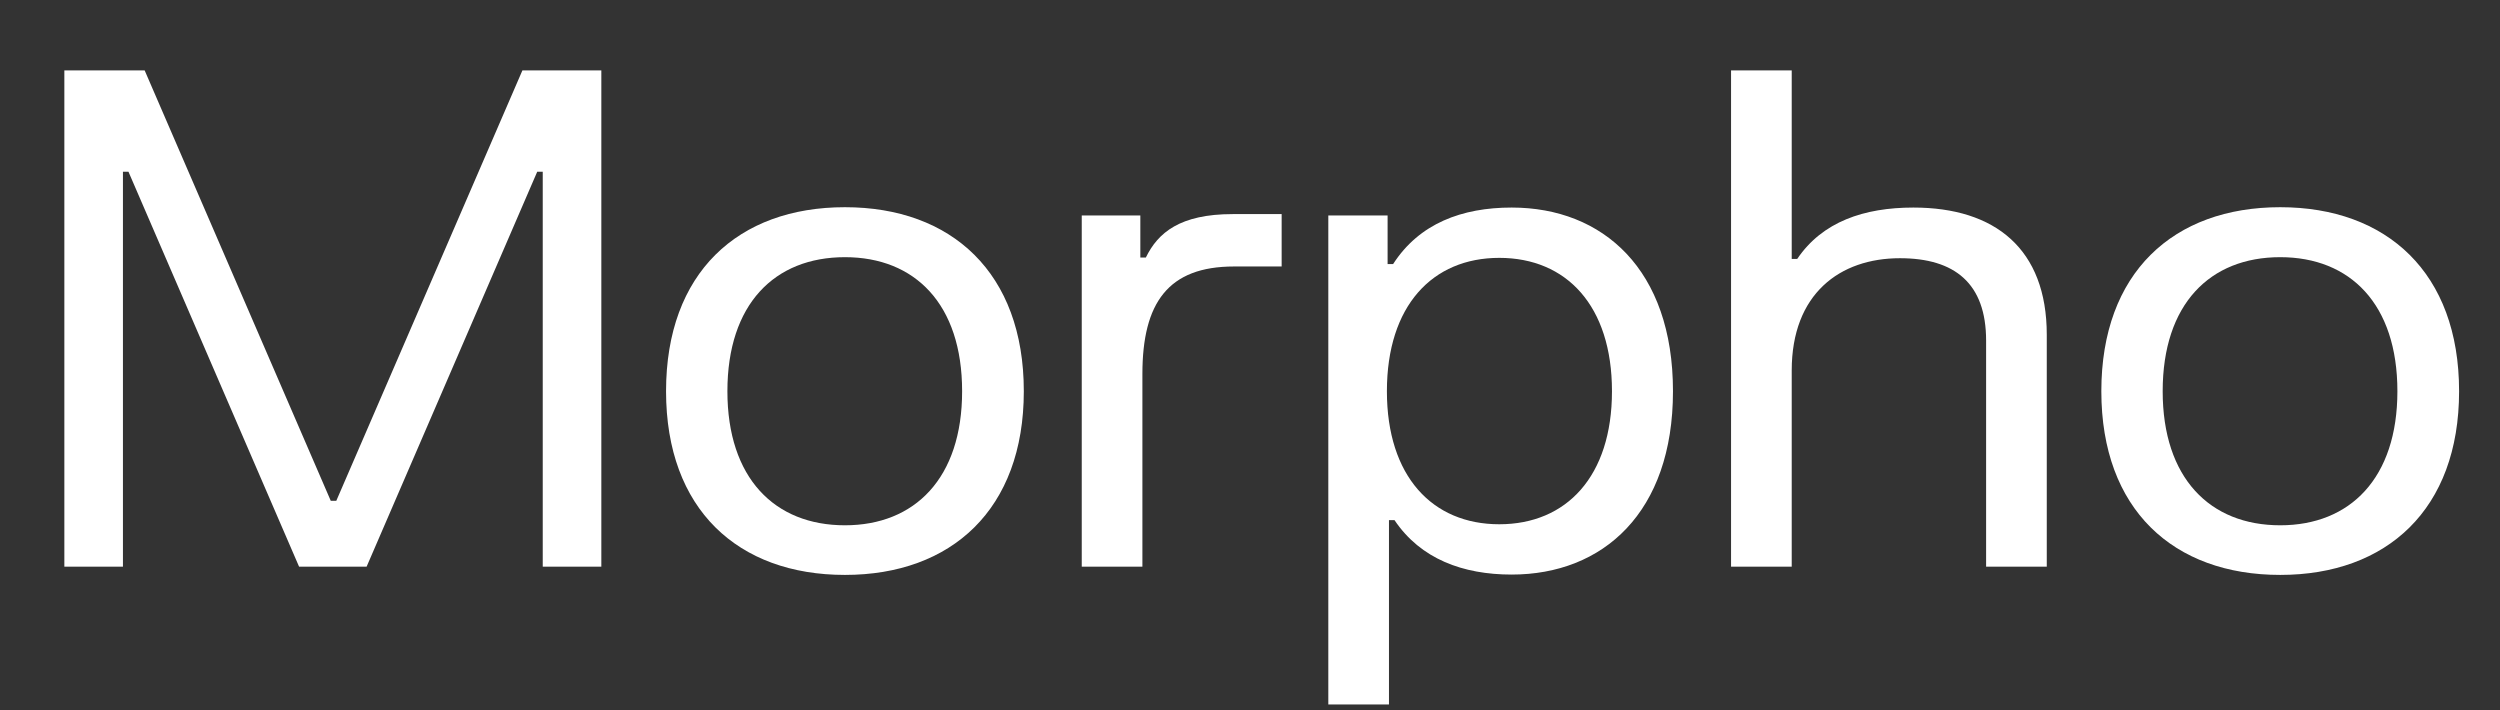
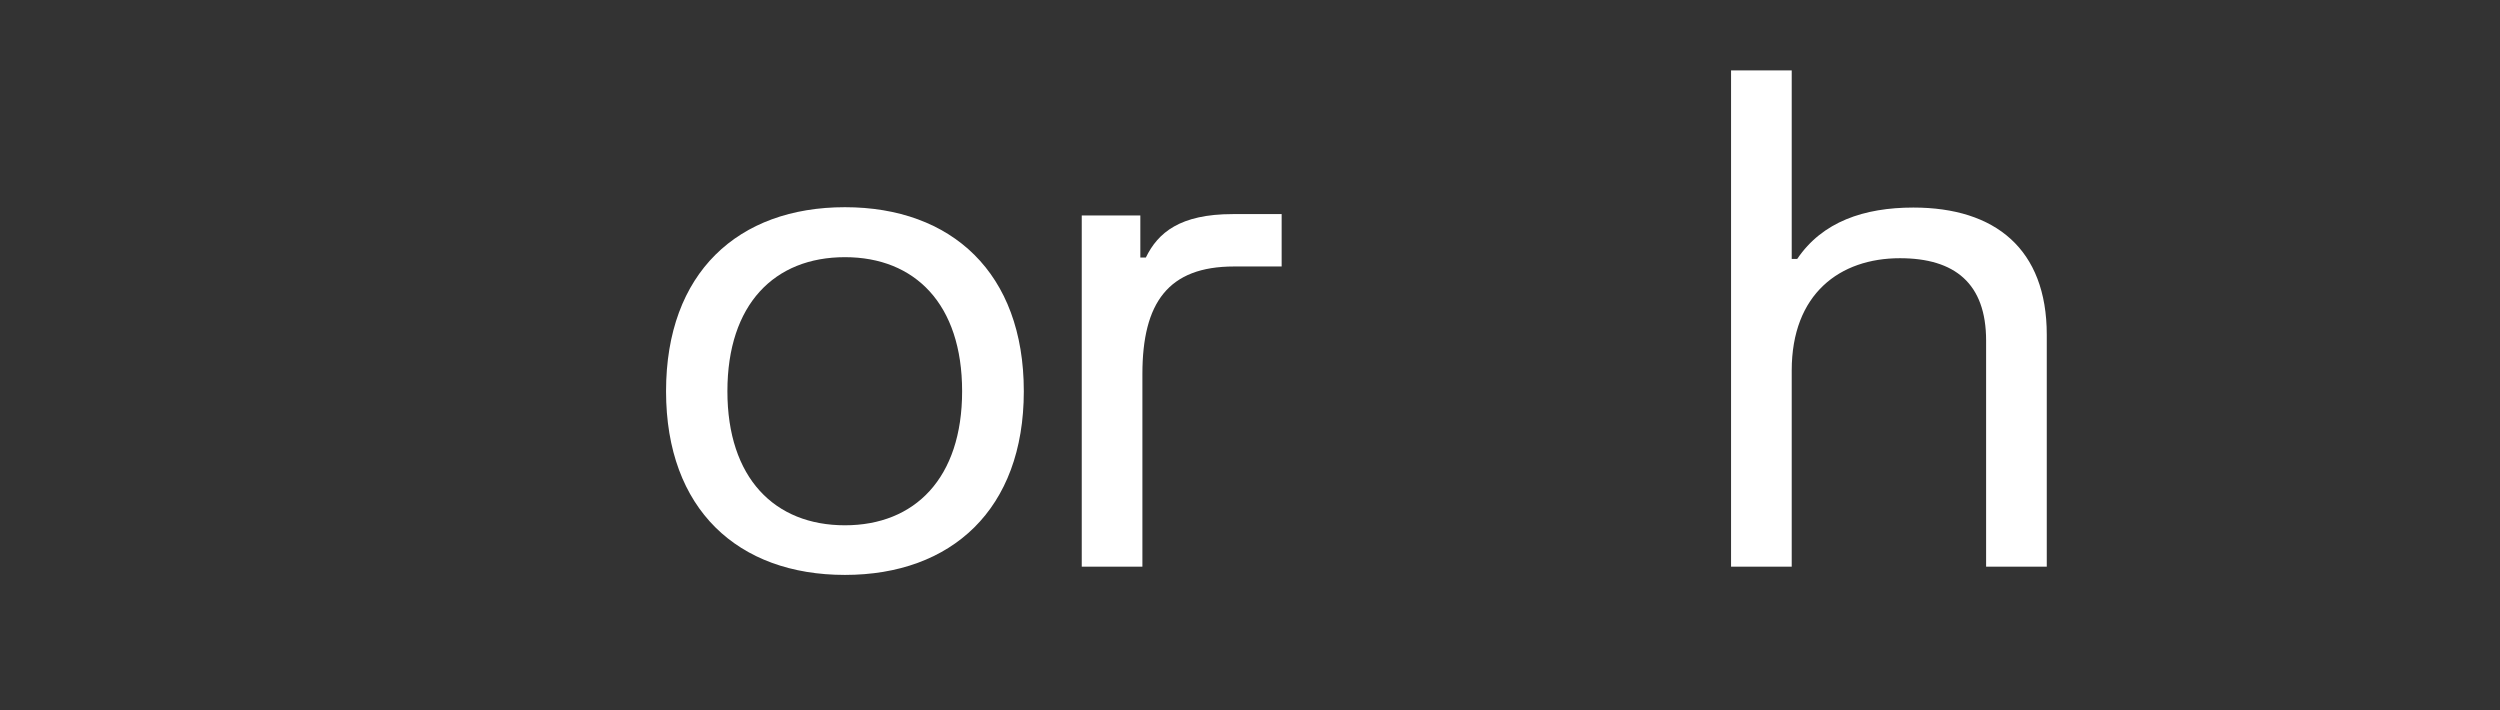
<svg xmlns="http://www.w3.org/2000/svg" width="2151" height="611" viewBox="0 0 2151 611" fill="none">
  <rect x="0" y="0" width="2151" height="611" fill="#333333" stroke="none" />
-   <path d="M55.367 60.57H124.463L284.599 430.91H289.344L449.481 60.57H517.389V487.543H466.977V147.744H462.233L315.439 487.543H257.316L110.525 147.744H105.78V487.543H55.367V60.57Z" fill="white" />
  <path d="M573.07 336.617C573.07 234.618 635.051 178.281 726.979 178.281C818.614 178.281 880.888 234.618 880.888 336.617C880.888 438.32 818.614 494.656 726.979 494.656C635.051 494.656 573.07 438.32 573.07 336.617ZM625.858 336.617C625.858 411.338 666.485 451.96 726.979 451.96C787.18 451.96 827.807 411.338 827.807 336.617C827.807 261.601 787.18 221.275 726.979 221.275C666.485 221.275 625.858 261.601 625.858 336.617Z" fill="white" />
  <path d="M930.733 185.397H981.144V221.571H985.891C996.27 200.222 1015.25 184.211 1060.62 184.211H1102.73V229.28H1061.81C1005.17 229.28 982.924 260.413 982.924 321.792V487.539H930.733V185.397Z" fill="white" />
-   <path d="M1142.88 606.145V185.398H1193.89V227.206H1198.63C1221.17 192.218 1257.94 178.578 1300.64 178.578C1379.23 178.578 1439.43 231.95 1439.43 336.618C1439.43 440.989 1379.23 494.361 1300.64 494.361C1258.83 494.361 1222.35 481.017 1199.82 447.512H1195.07V606.145H1142.88ZM1193.29 336.618C1193.29 409.855 1232.44 451.07 1289.97 451.07C1347.79 451.07 1386.94 409.855 1386.94 336.618C1386.94 263.083 1347.79 221.868 1289.97 221.868C1232.44 221.868 1193.29 263.083 1193.29 336.618Z" fill="white" />
  <path d="M1489.4 60.57H1541.59V222.761H1546.34C1567.99 190.738 1603.87 178.581 1646.28 178.581C1716.56 178.581 1761.04 214.162 1761.04 287.993V487.543H1708.85V293.035C1708.85 243.813 1681.86 222.168 1634.71 222.168C1583.11 222.168 1541.59 252.709 1541.59 318.831V487.543H1489.4V60.57Z" fill="white" />
-   <path d="M1807.99 336.617C1807.99 234.618 1869.97 178.281 1961.9 178.281C2053.53 178.281 2115.8 234.618 2115.8 336.617C2115.8 438.32 2053.53 494.656 1961.9 494.656C1869.97 494.656 1807.99 438.32 1807.99 336.617ZM1860.77 336.617C1860.77 411.338 1901.4 451.96 1961.9 451.96C2022.1 451.96 2062.72 411.338 2062.72 336.617C2062.72 261.601 2022.1 221.275 1961.9 221.275C1901.4 221.275 1860.77 261.601 1860.77 336.617Z" fill="white" />
</svg>